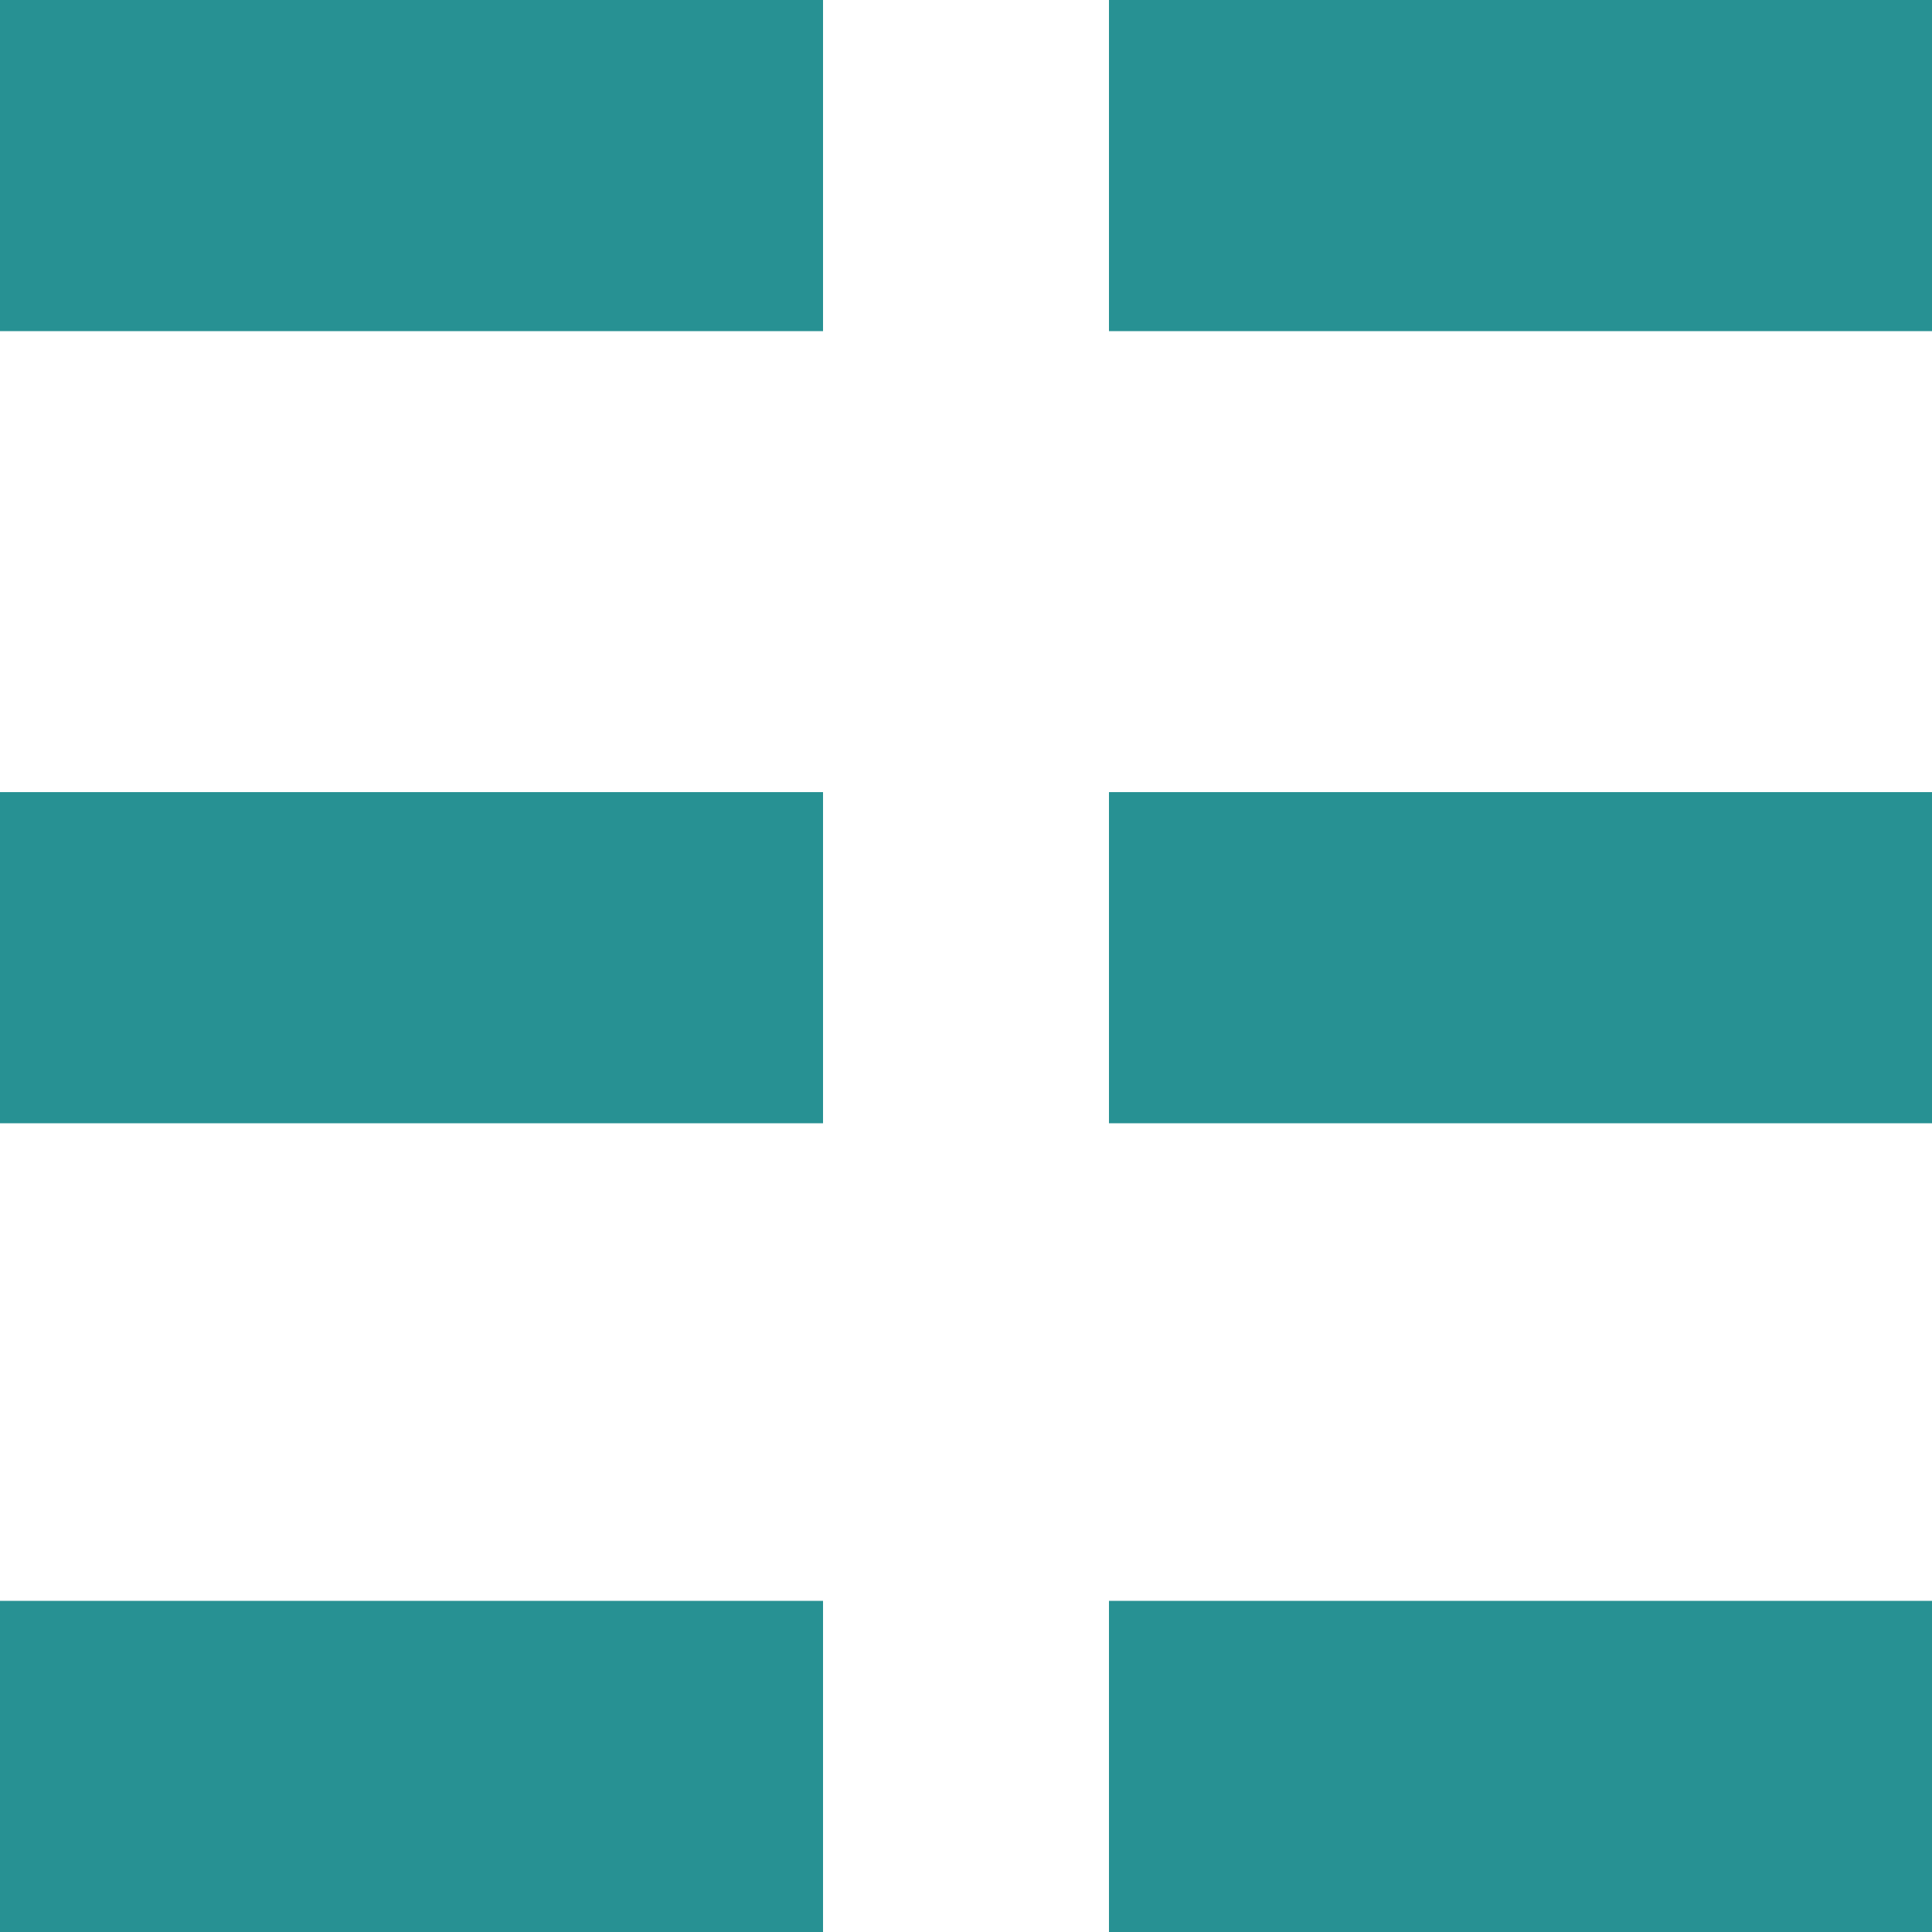
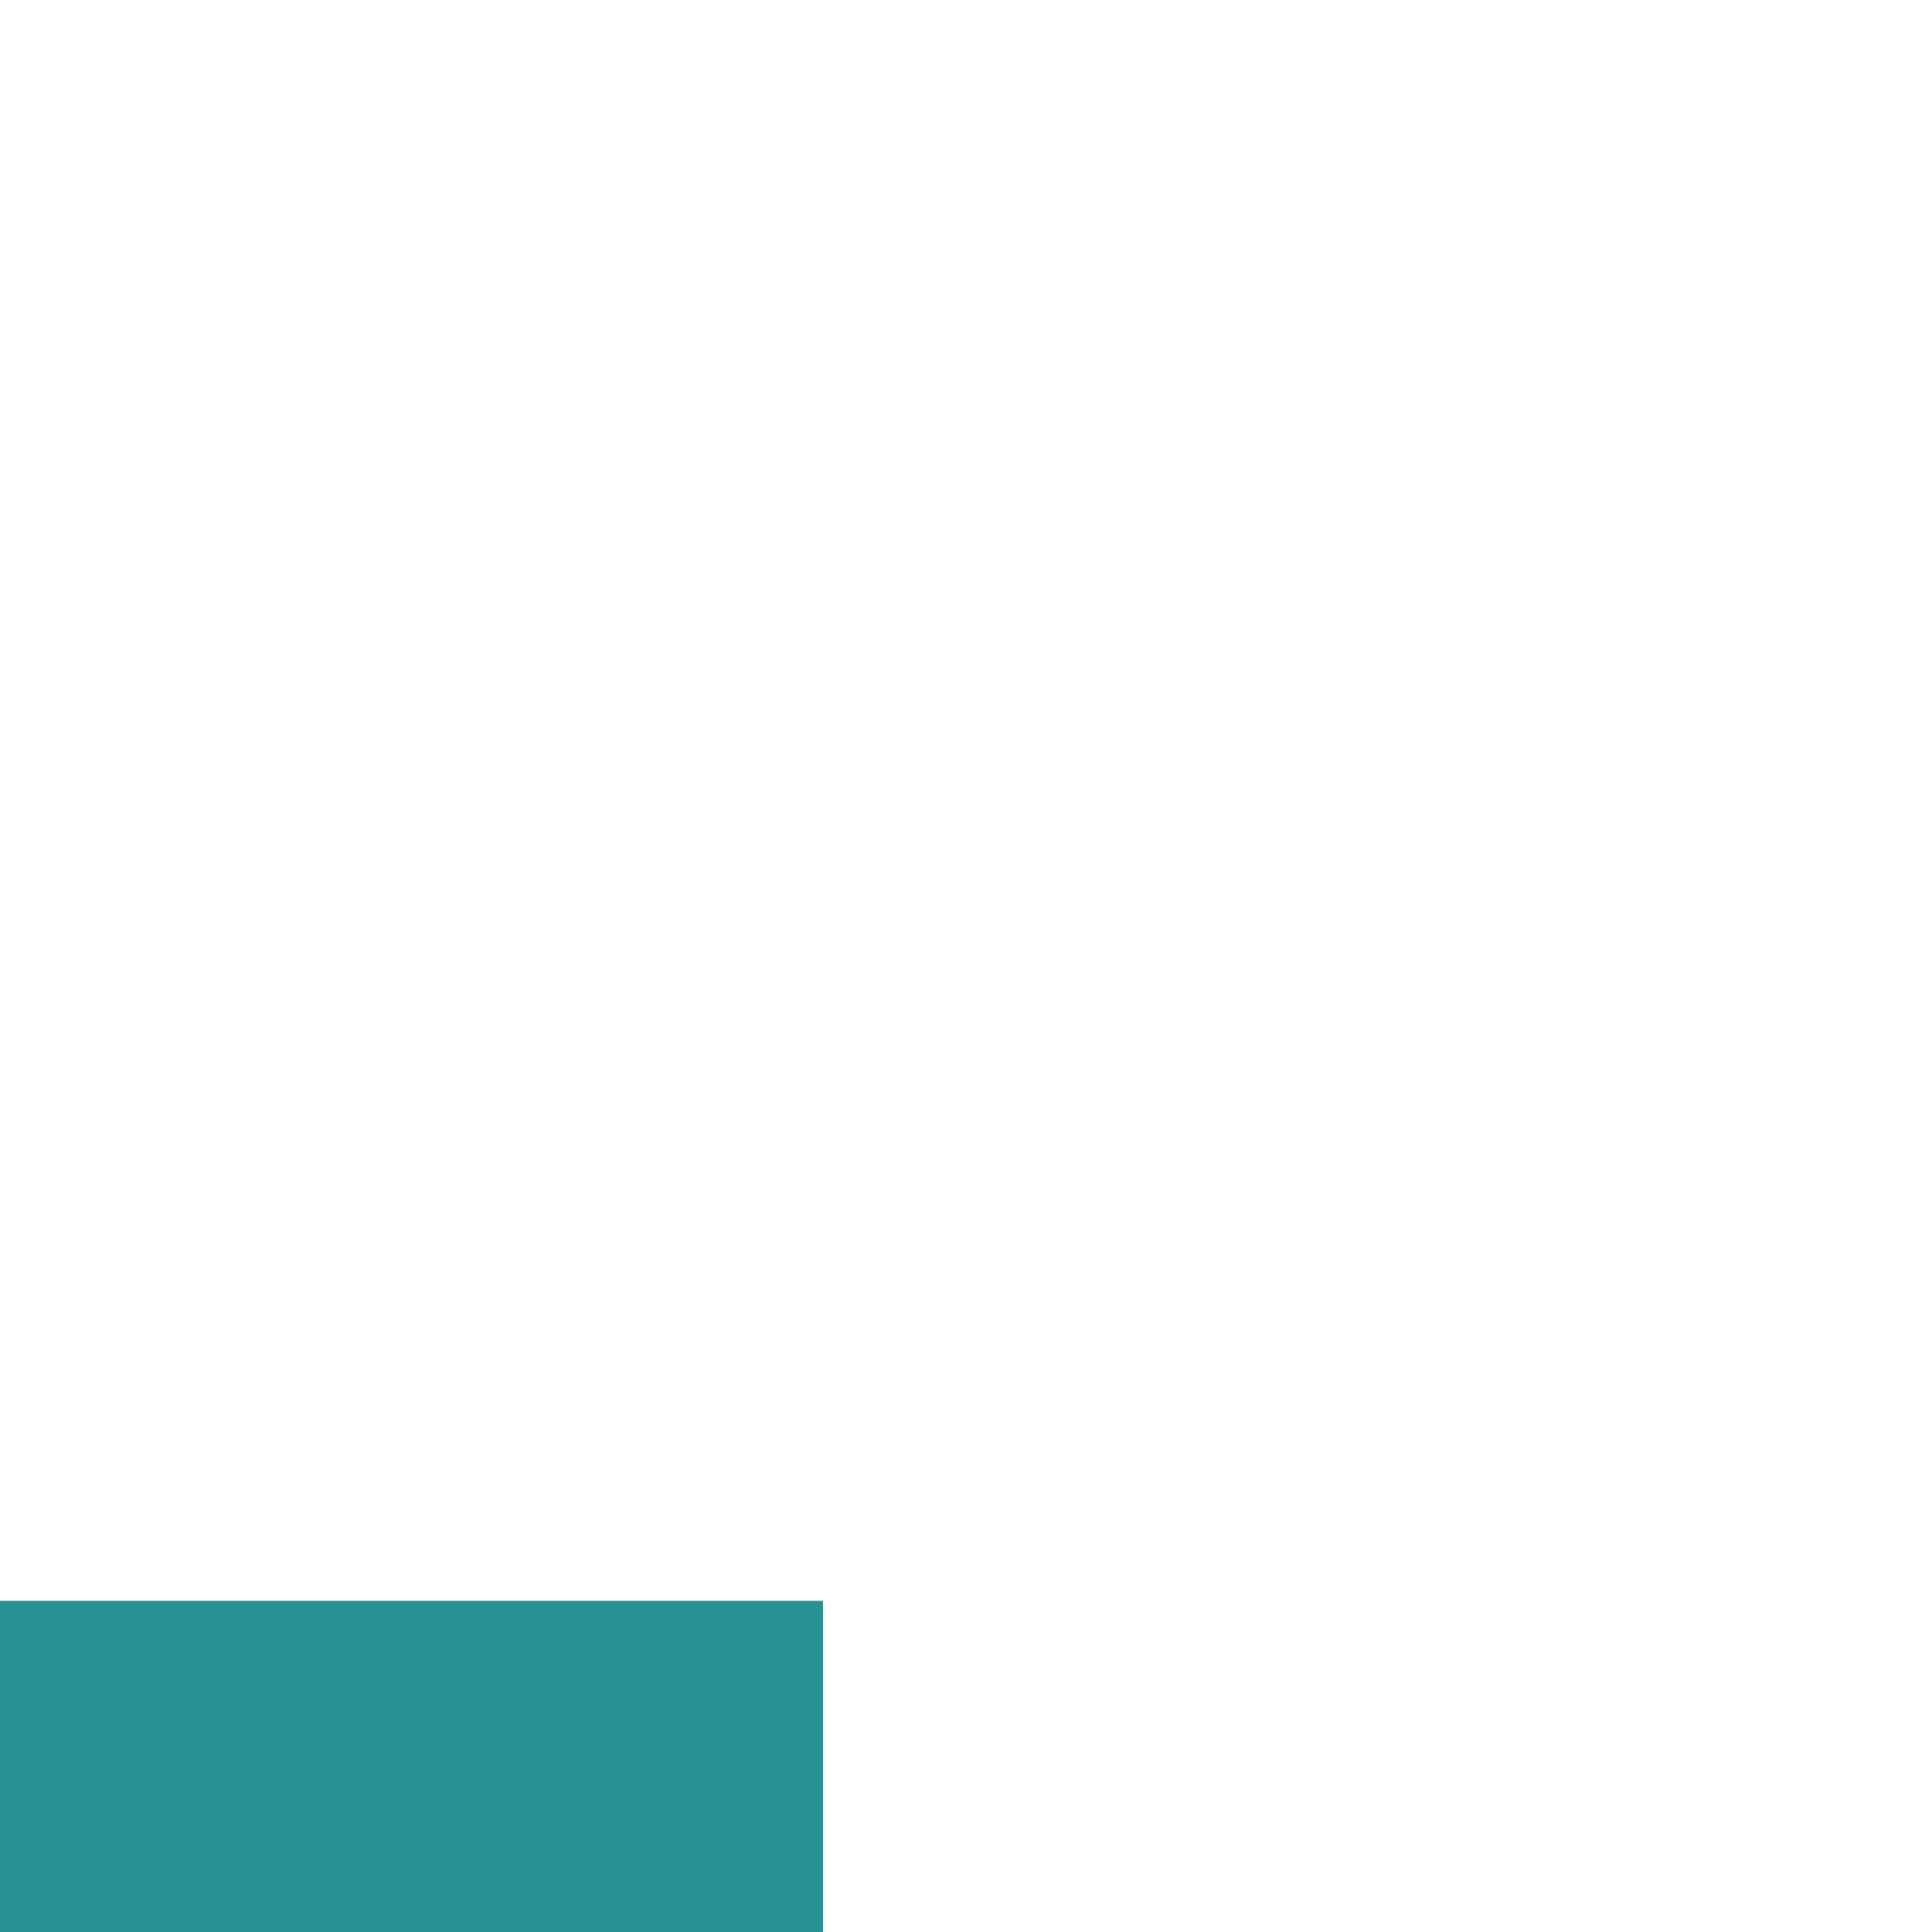
<svg xmlns="http://www.w3.org/2000/svg" version="1.1" width="500" height="500">
  <svg id="SvgjsSvg1014" data-name="Layer 1" version="1.1" viewBox="0 0 500 500">
    <defs>
      <style>
      .cls-1 {
        fill: #279193;
        stroke-width: 0px;
      }
    </style>
    </defs>
    <g>
-       <rect class="cls-1" width="213" height="85.7" />
-       <rect class="cls-1" y="205" width="213" height="85.7" />
      <rect class="cls-1" y="414.3" width="213" height="85.7" />
    </g>
    <g>
-       <rect class="cls-1" x="287" width="213" height="85.7" />
-       <rect class="cls-1" x="287" y="205" width="213" height="85.7" />
-       <rect class="cls-1" x="287" y="414.3" width="213" height="85.7" />
-     </g>
+       </g>
  </svg>
  <style>@media (prefers-color-scheme: light) { :root { filter: none; } }
@media (prefers-color-scheme: dark) { :root { filter: none; } }
</style>
</svg>